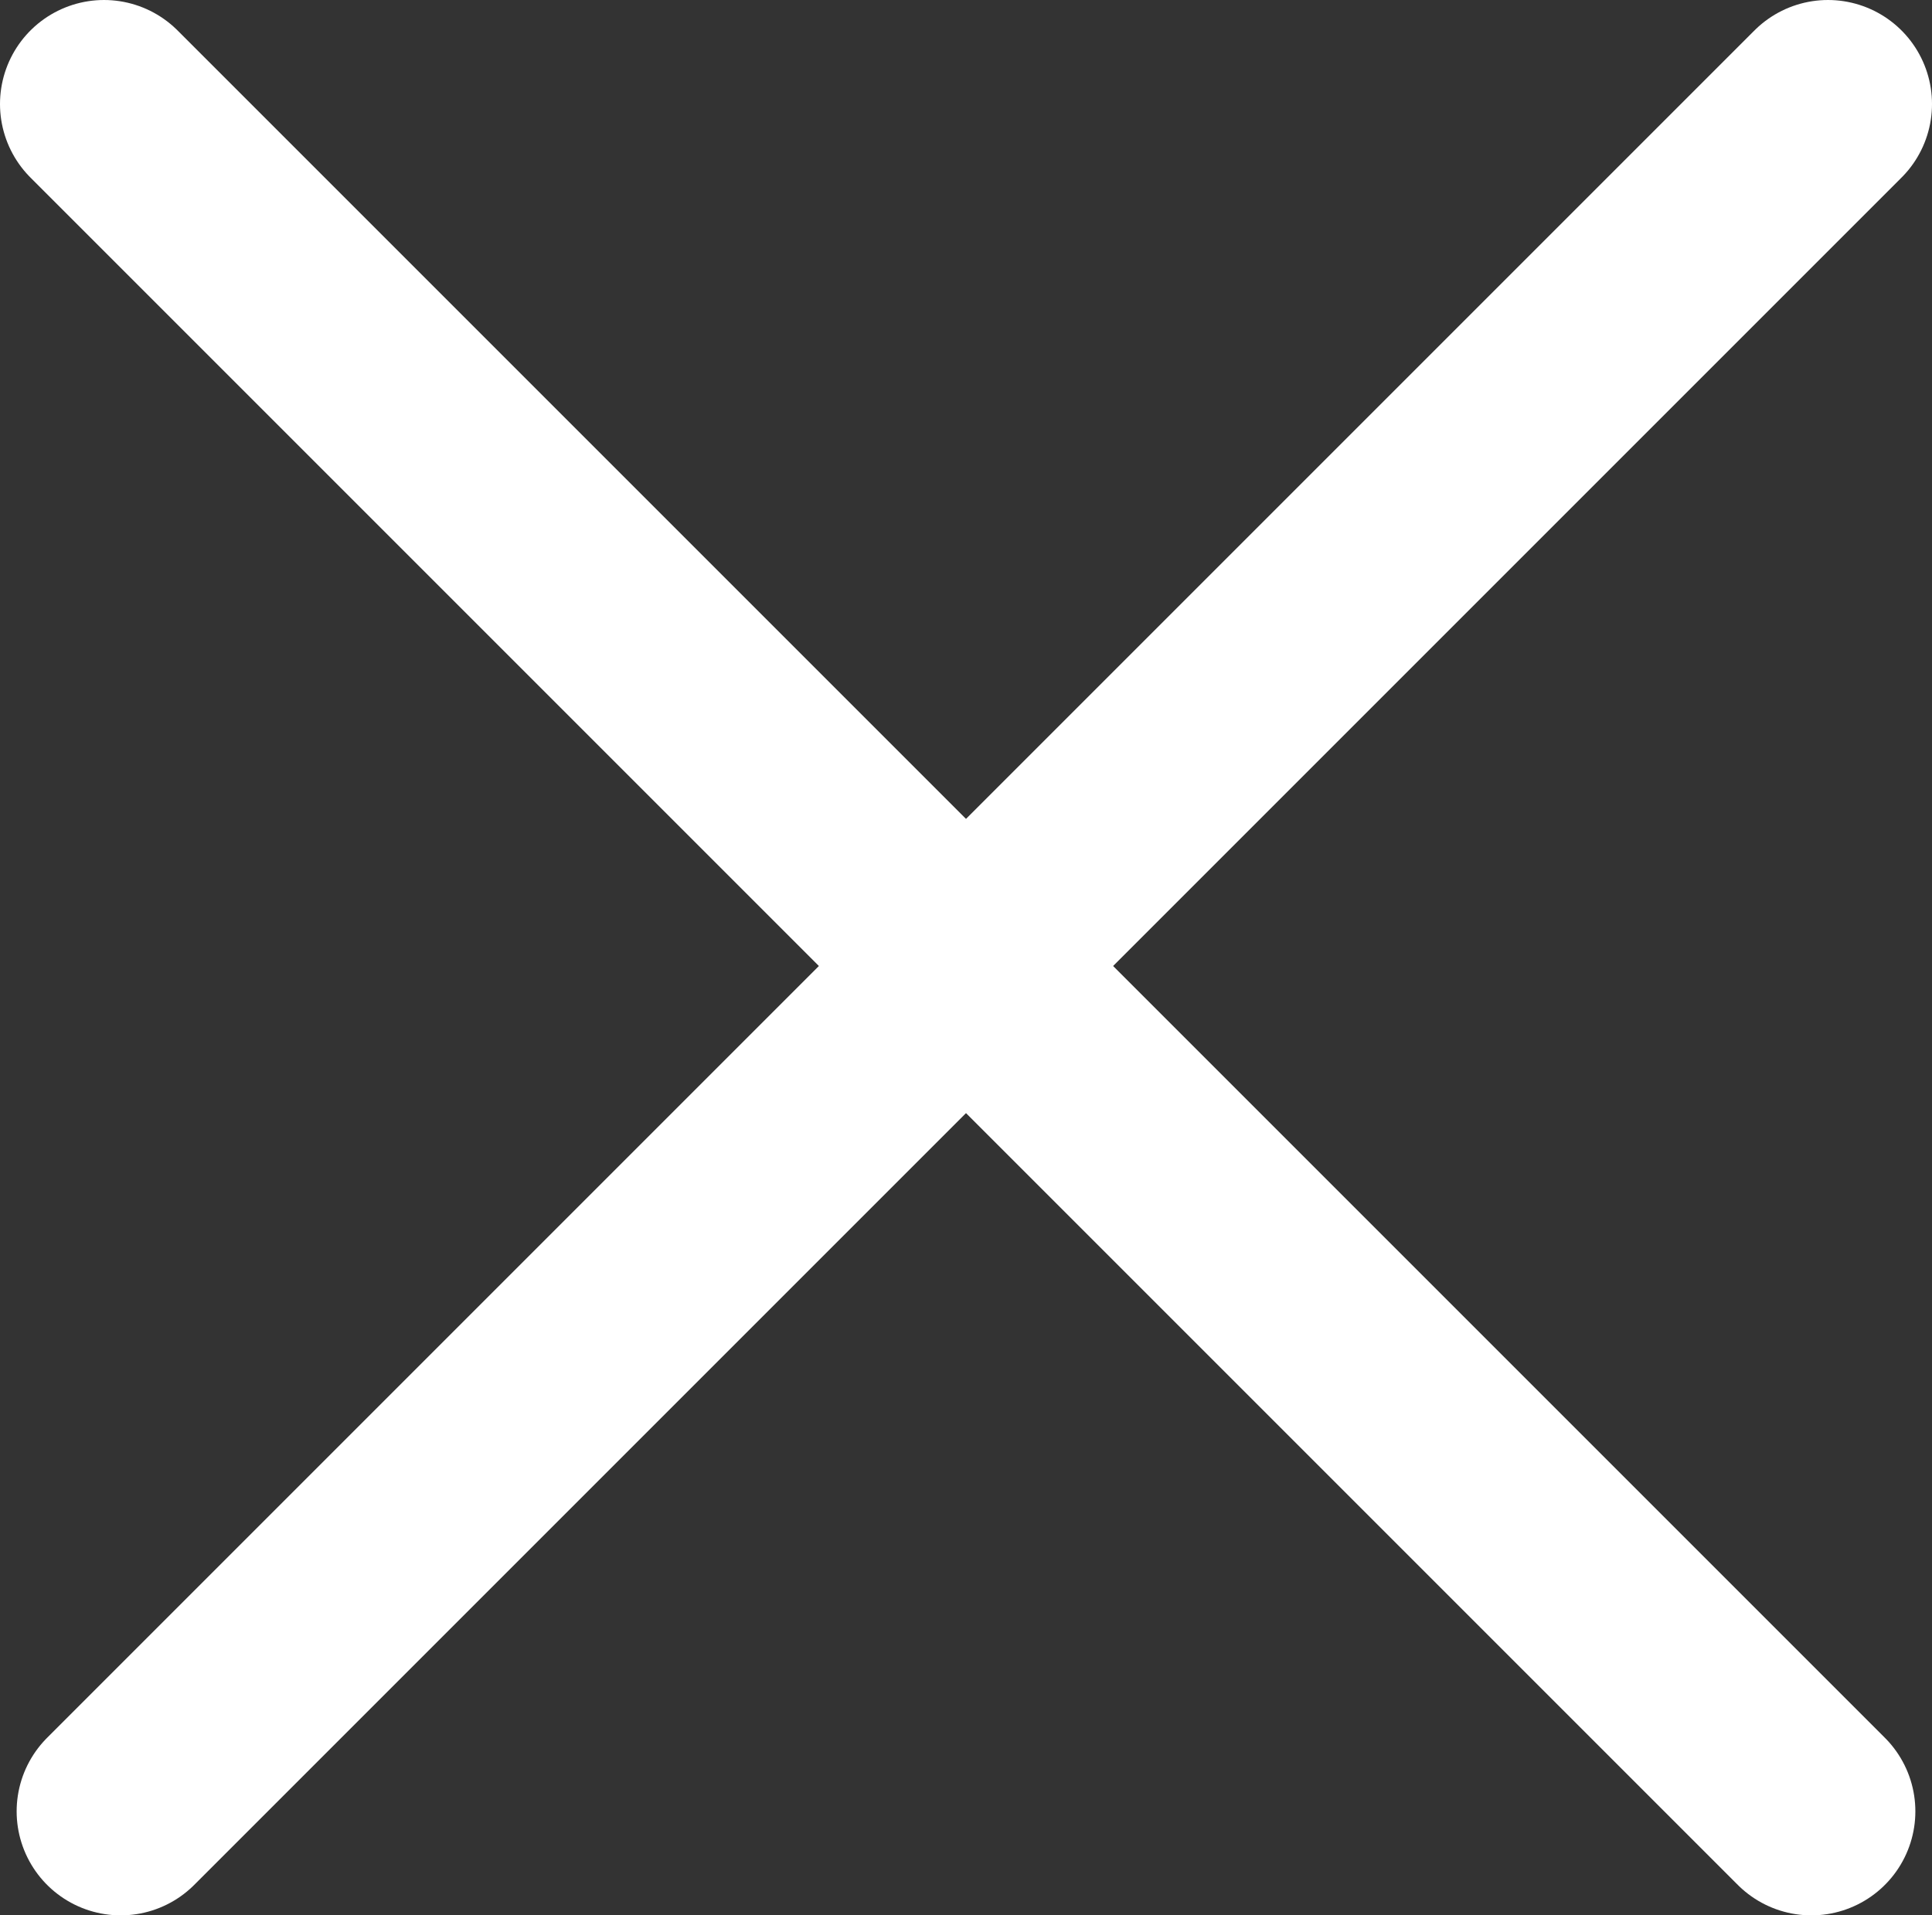
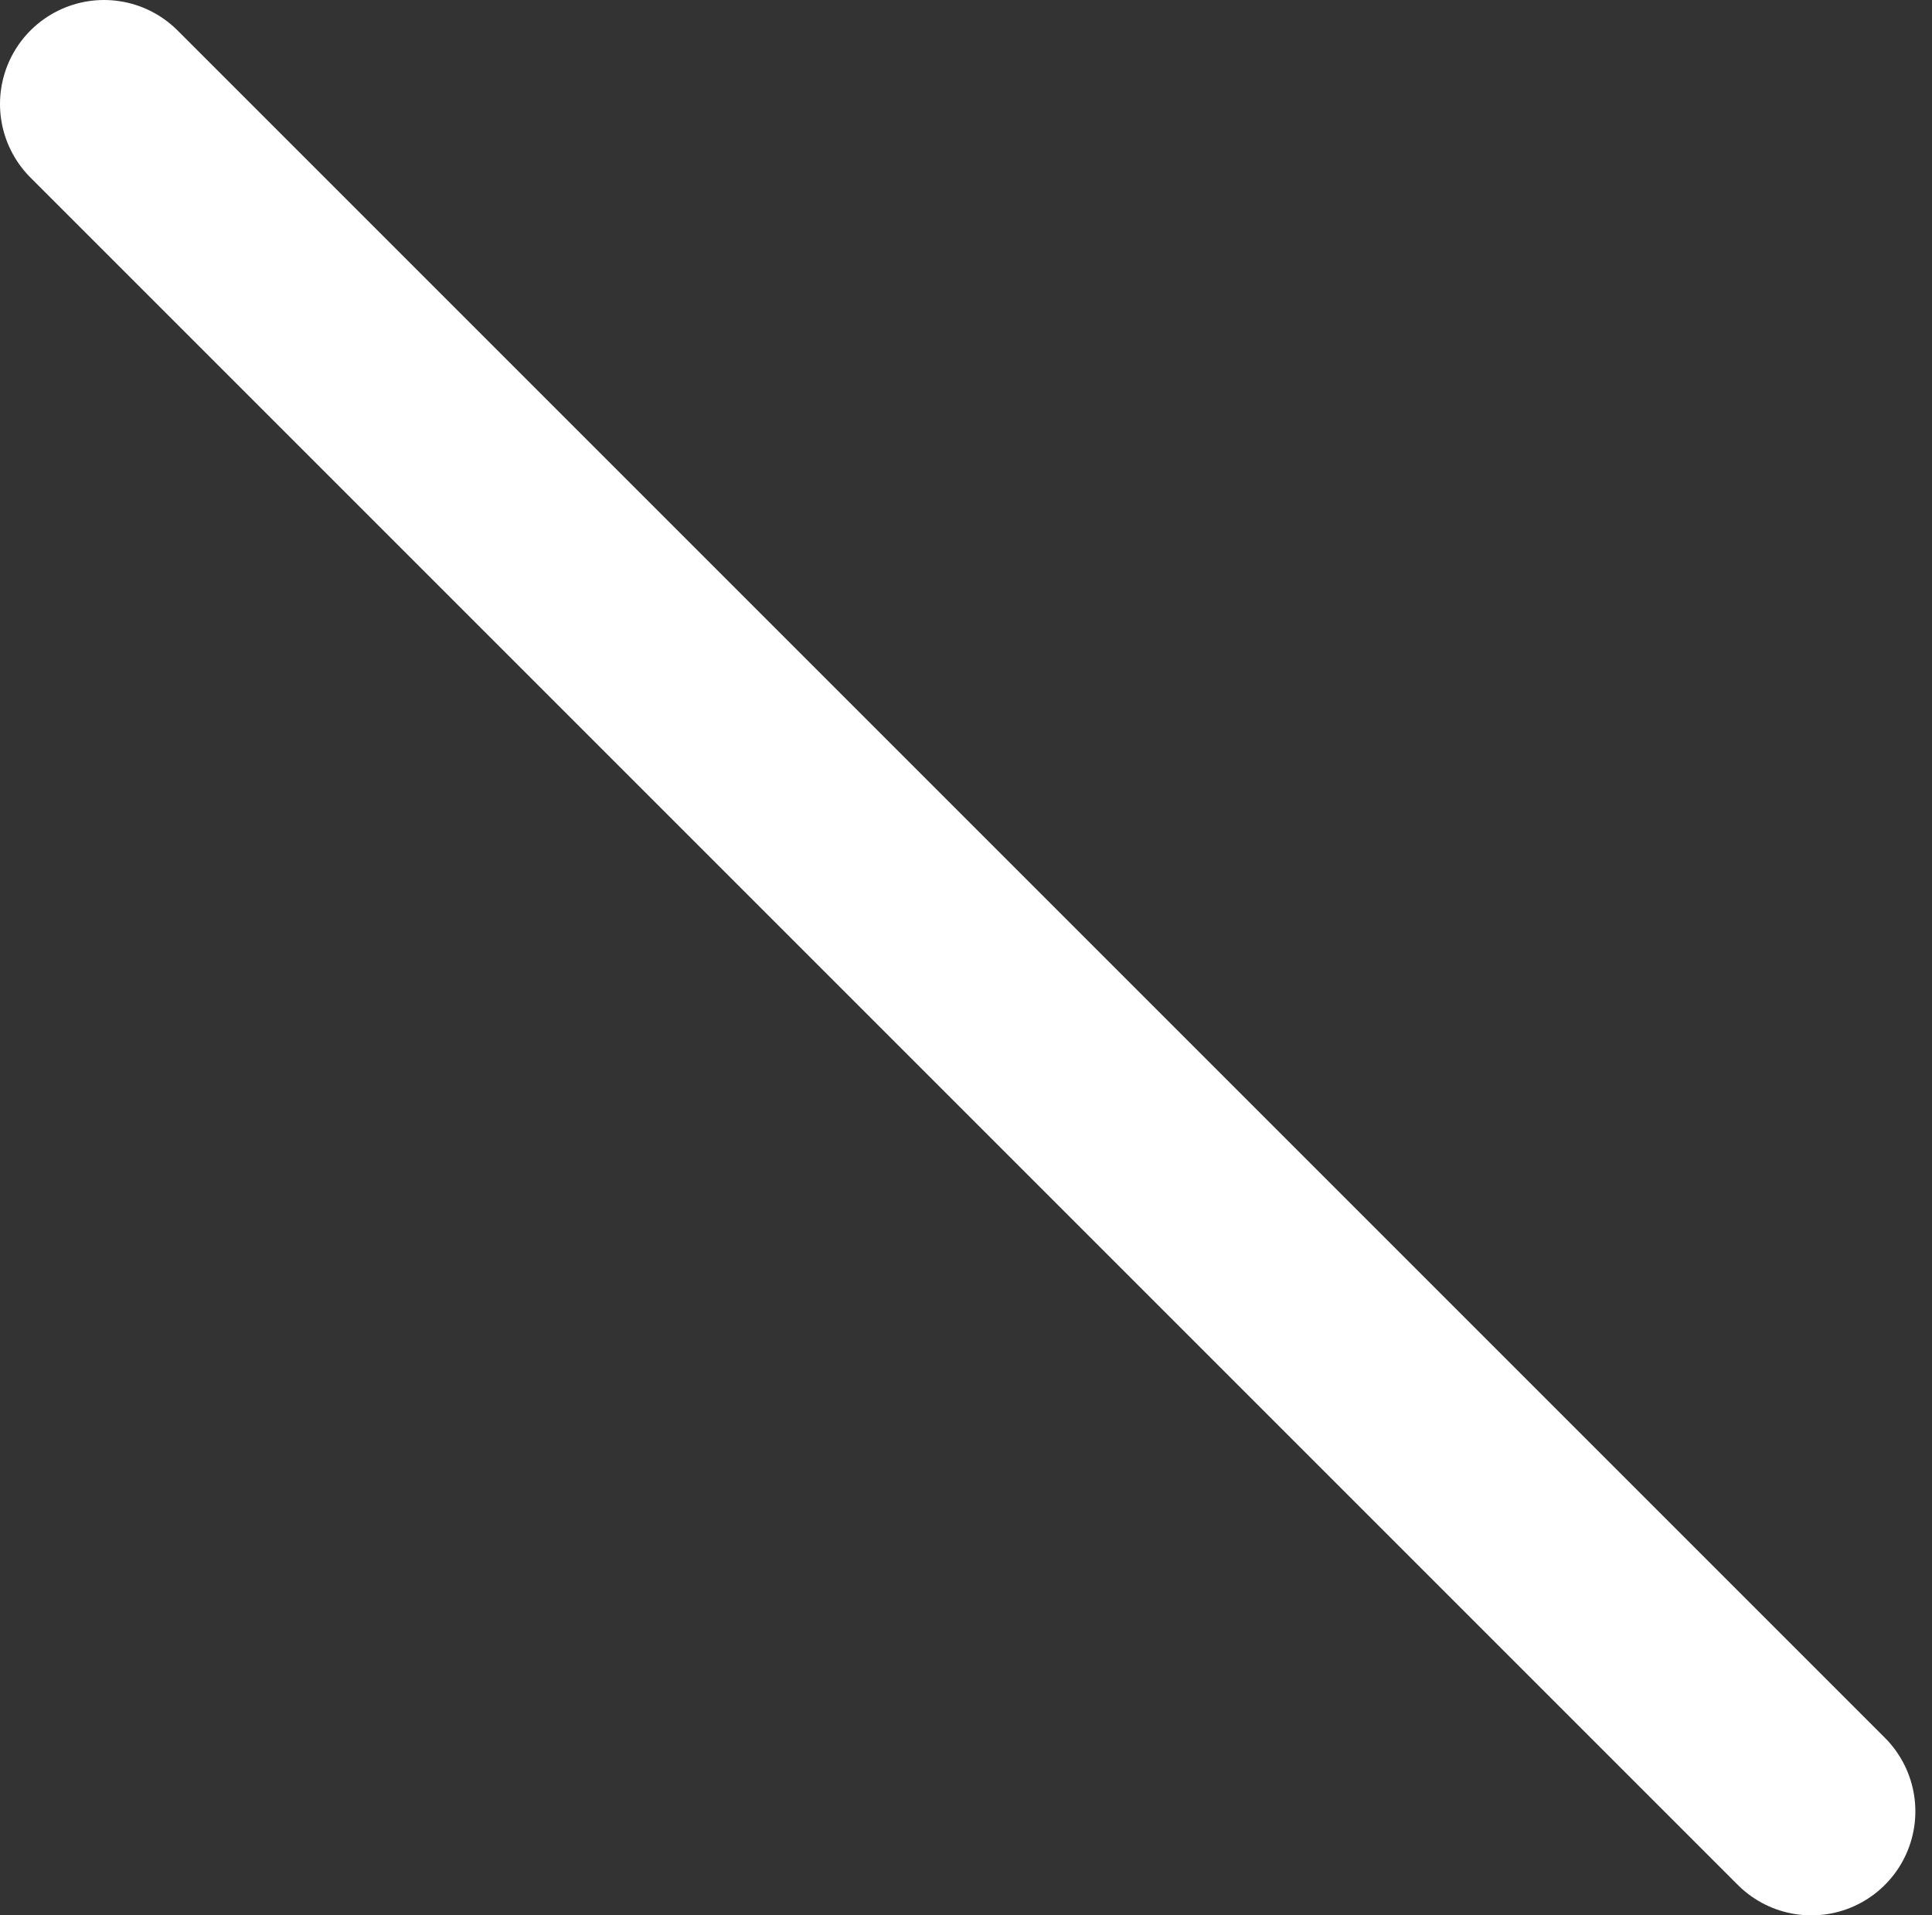
<svg xmlns="http://www.w3.org/2000/svg" id="Слой_1" data-name="Слой 1" viewBox="0 0 13.93 13.81">
  <rect x="0" y="0" width="13.93" height="13.81" fill="#333333" stroke="none" />
  <defs>
    <style>.cls-1{fill:none;stroke:#fff;stroke-linecap:round;stroke-linejoin:bevel;stroke-width:1.5px;}</style>
  </defs>
  <title>CLOSE</title>
  <line class="cls-1" x1="0.75" y1="0.75" x2="13.06" y2="13.06" />
-   <line class="cls-1" x1="13.18" y1="0.75" x2="0.87" y2="13.06" />
</svg>